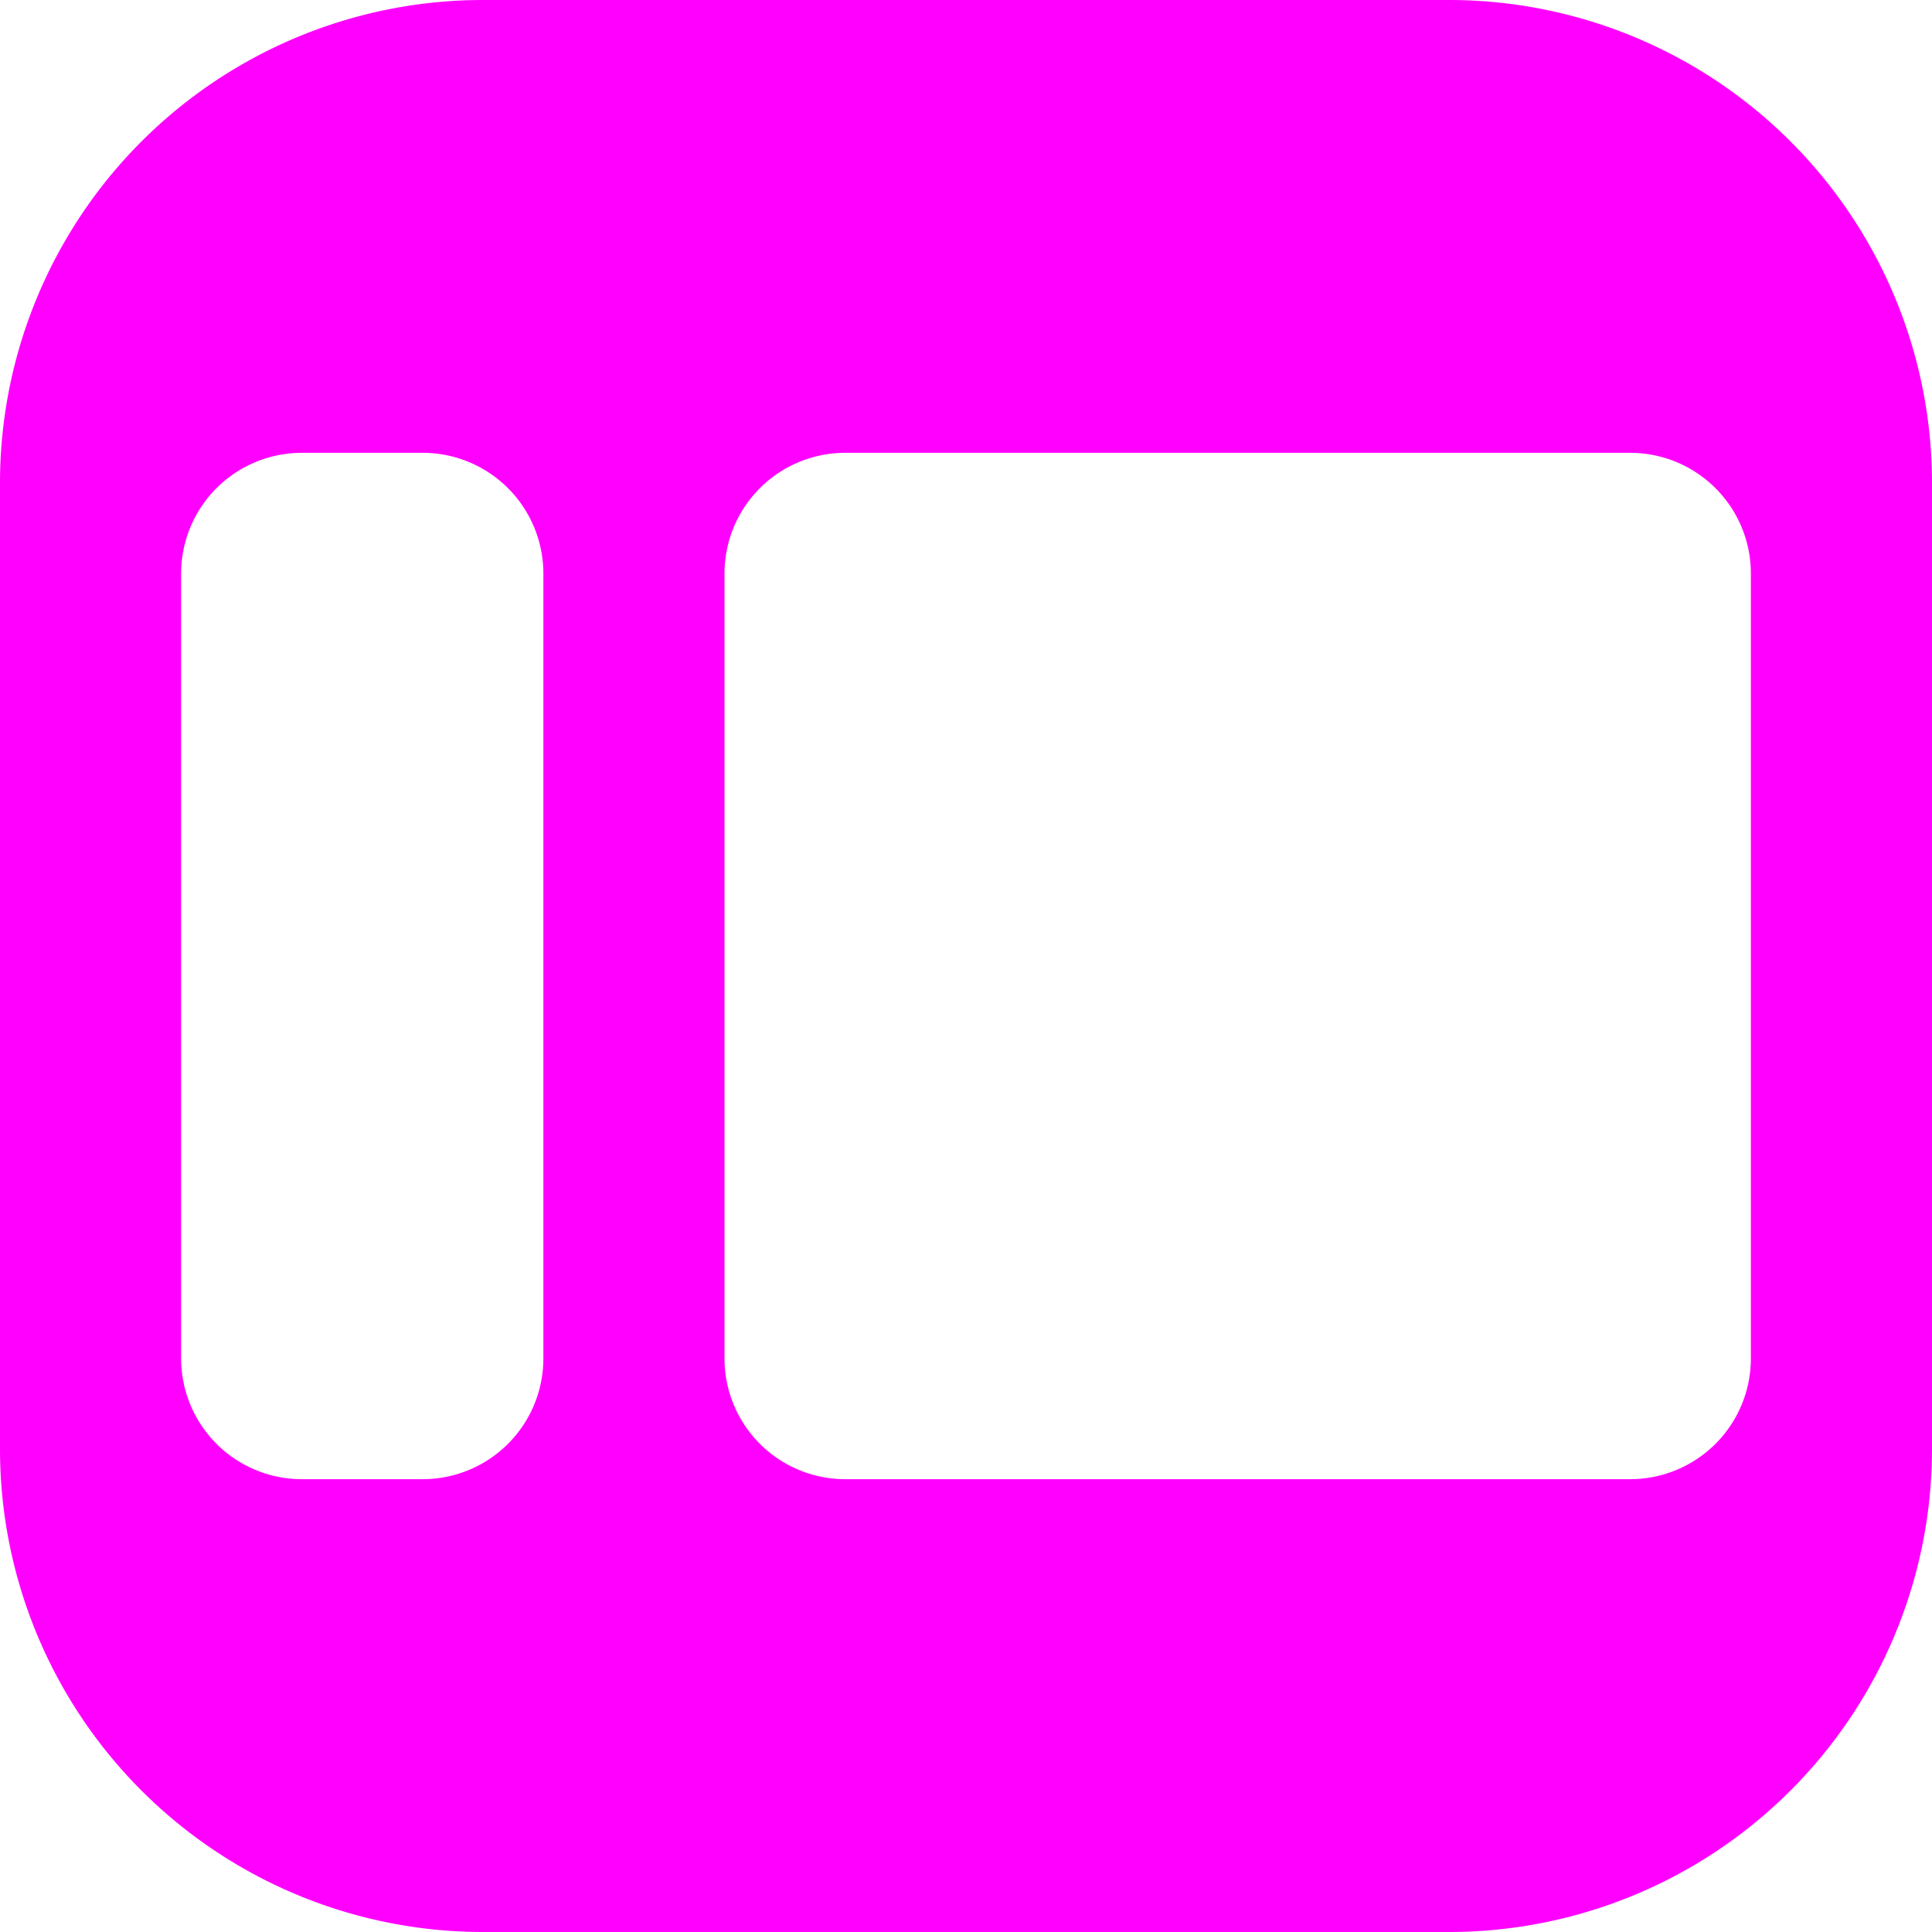
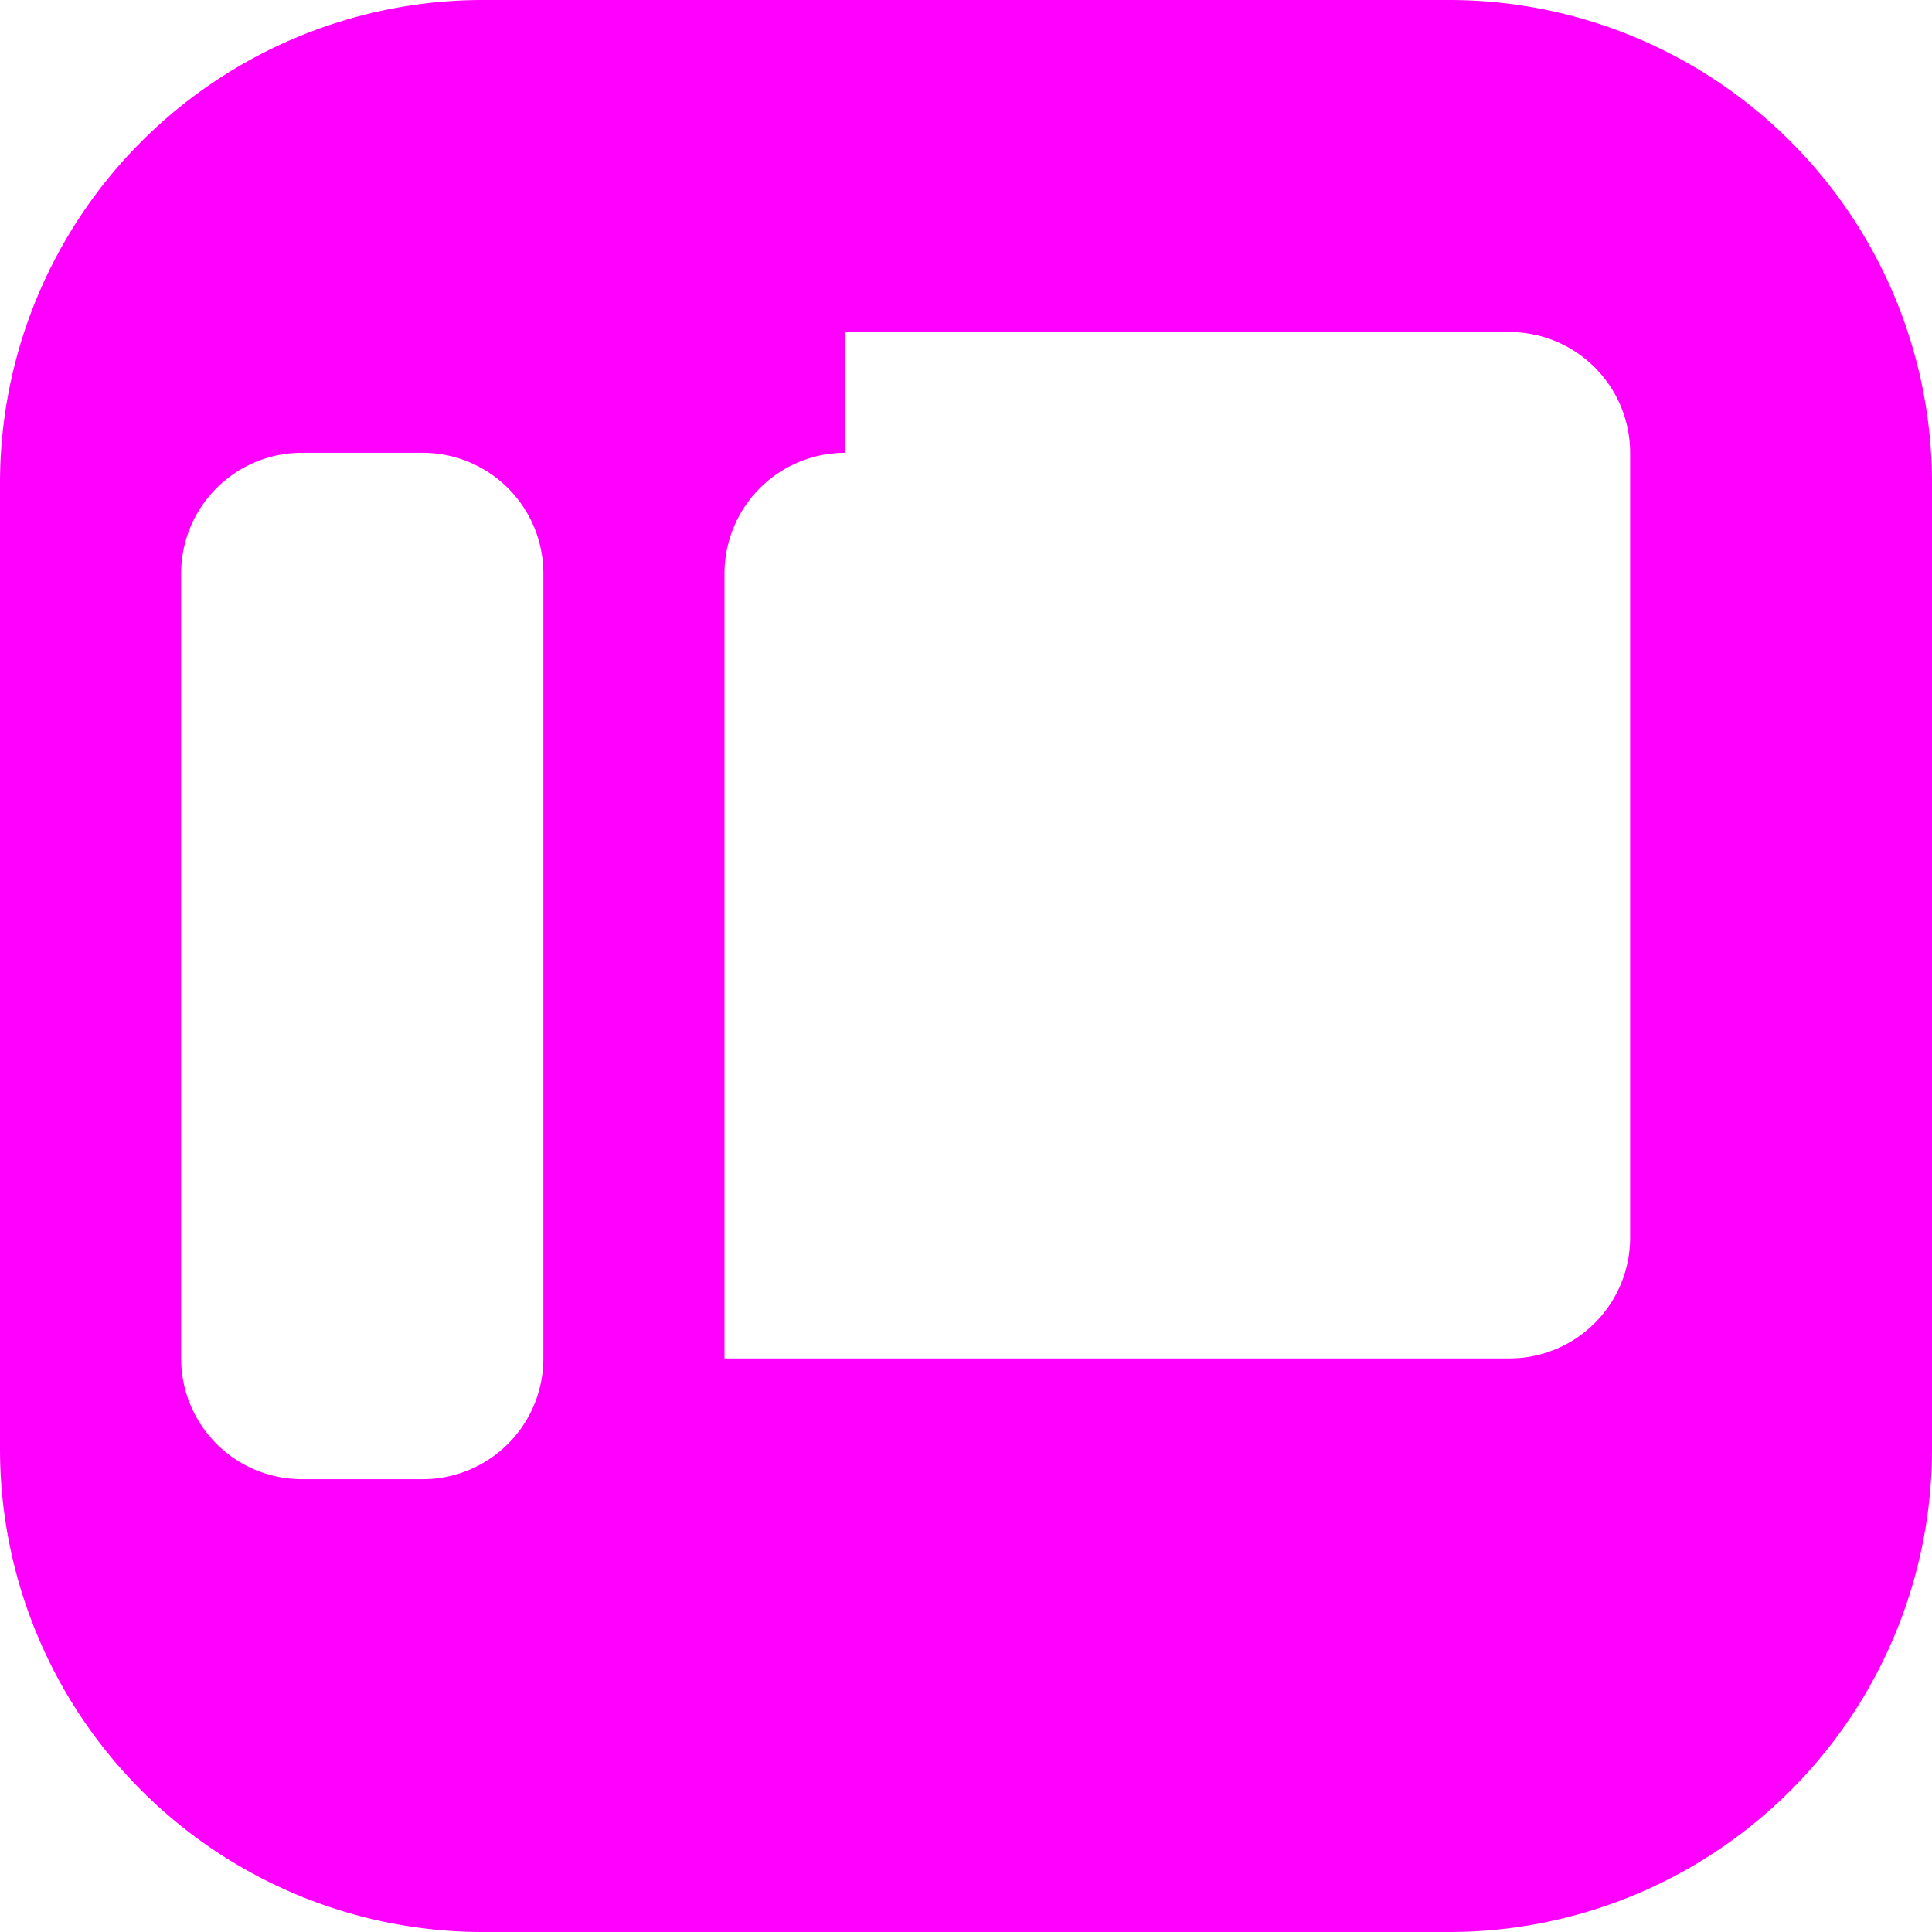
<svg xmlns="http://www.w3.org/2000/svg" width="16" height="16" fill="none">
-   <path fill-rule="evenodd" clip-rule="evenodd" d="M0 4a4 4 0 0 1 4-4h8a4 4 0 0 1 4 4v8a4 4 0 0 1-4 4H4a4 4 0 0 1-4-4V4Zm1.5.75a1 1 0 0 1 1-1h1a1 1 0 0 1 1 1v6.5a1 1 0 0 1-1 1h-1a1 1 0 0 1-1-1v-6.5Zm5.5-1a1 1 0 0 0-1 1v6.5a1 1 0 0 0 1 1h6.5a1 1 0 0 0 1-1v-6.5a1 1 0 0 0-1-1H7Z" fill="#ff00ff" />
+   <path fill-rule="evenodd" clip-rule="evenodd" d="M0 4a4 4 0 0 1 4-4h8a4 4 0 0 1 4 4v8a4 4 0 0 1-4 4H4a4 4 0 0 1-4-4V4Zm1.5.75a1 1 0 0 1 1-1h1a1 1 0 0 1 1 1v6.5a1 1 0 0 1-1 1h-1a1 1 0 0 1-1-1v-6.5Zm5.5-1a1 1 0 0 0-1 1v6.5h6.5a1 1 0 0 0 1-1v-6.5a1 1 0 0 0-1-1H7Z" fill="#ff00ff" />
</svg>